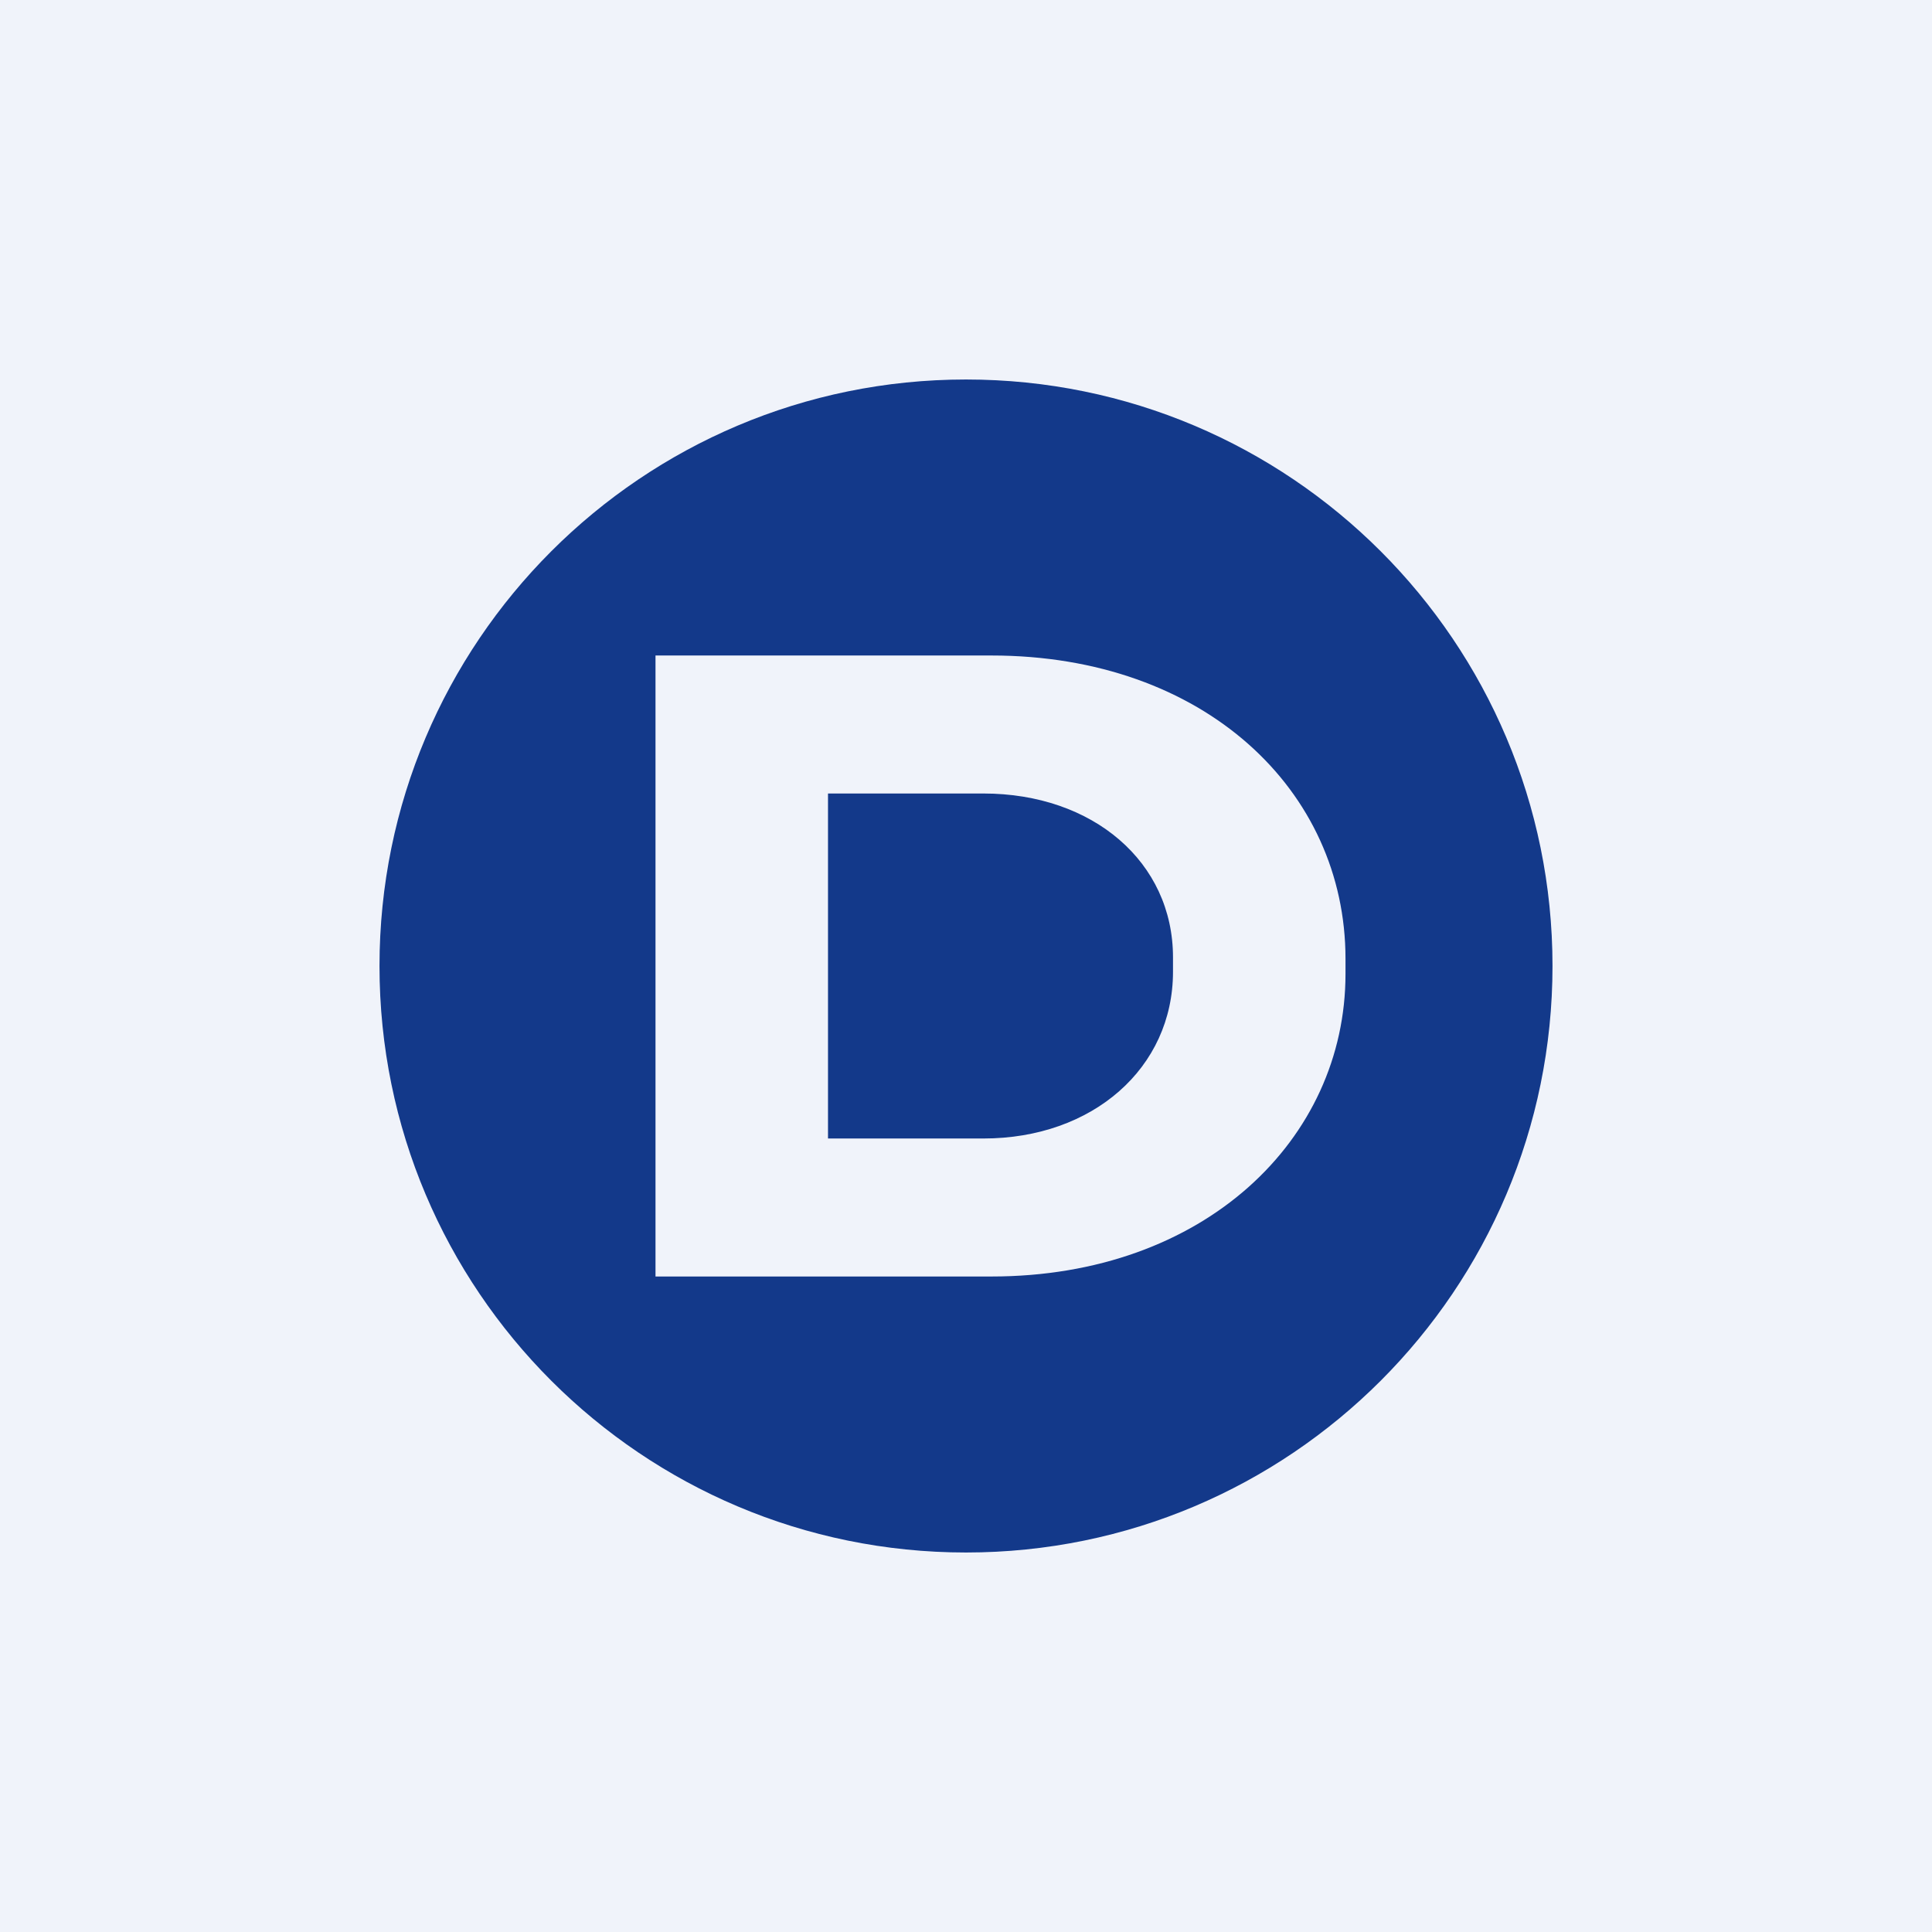
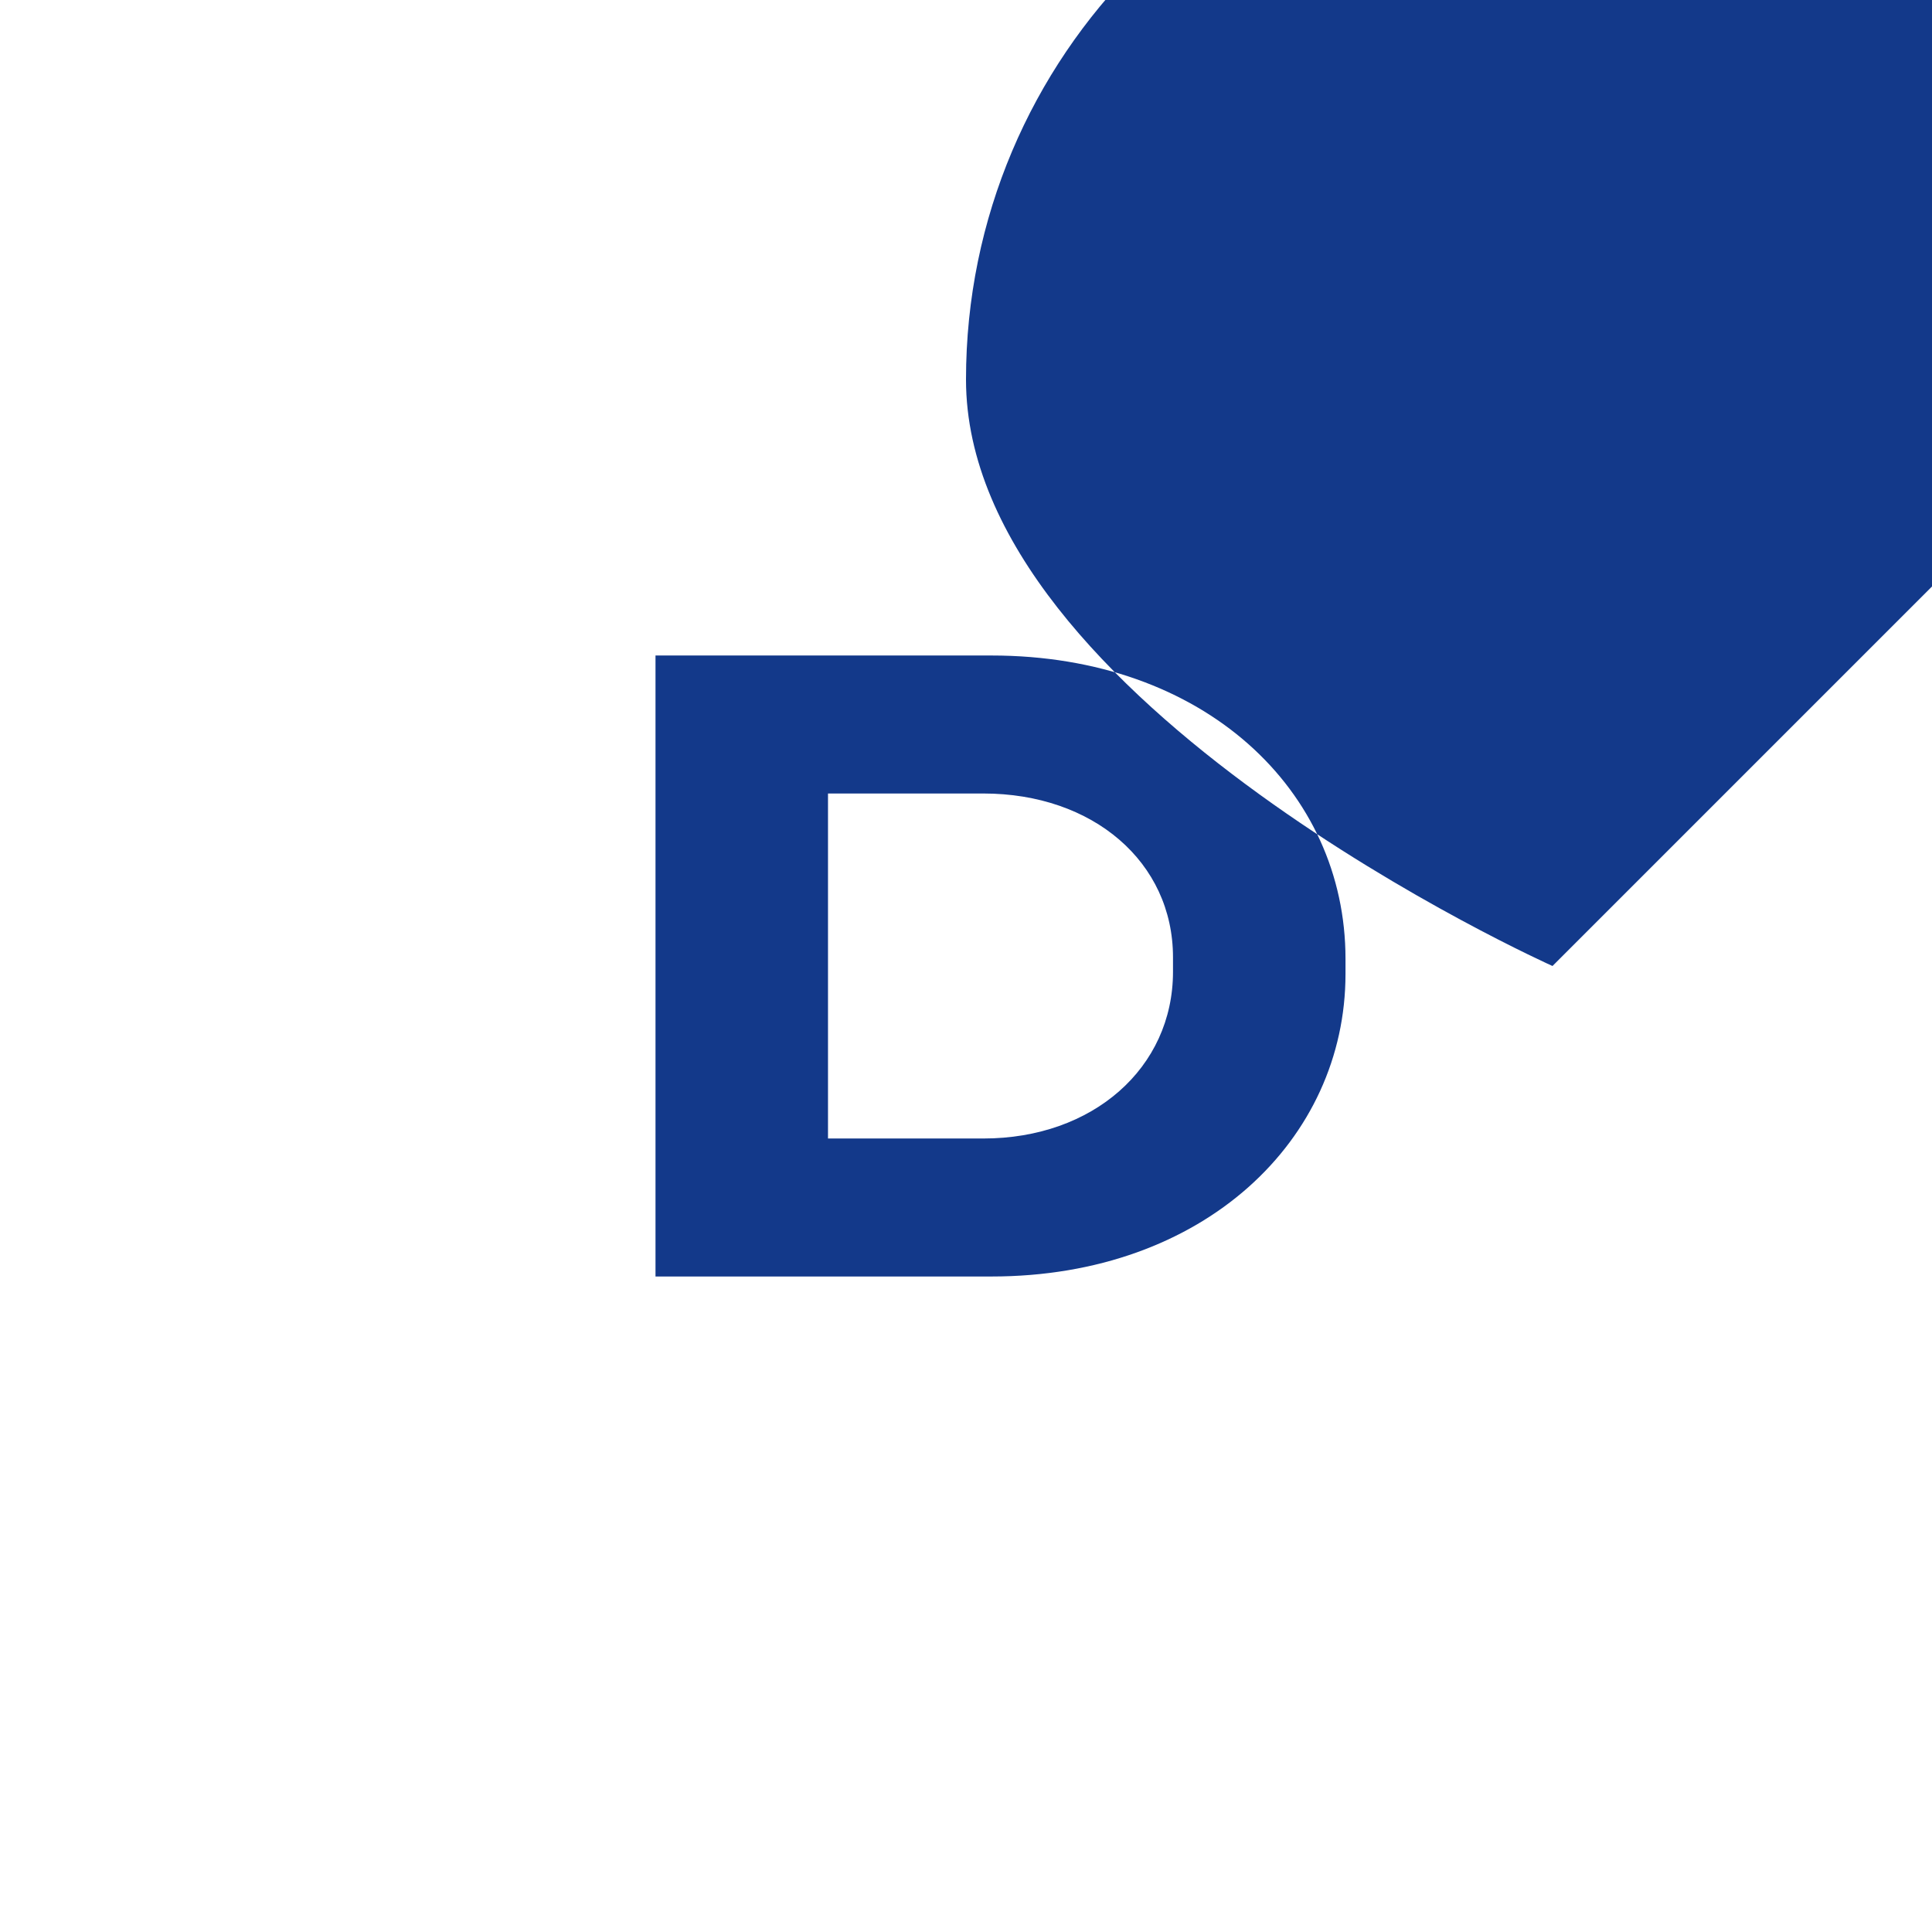
<svg xmlns="http://www.w3.org/2000/svg" width="56" height="56" fill="none">
-   <path fill="#F0F3FA" d="M0 0h56v56H0z" />
-   <path fill-rule="evenodd" clip-rule="evenodd" d="M45 28c0 9.389-7.611 17-17 17s-17-7.611-17-17 7.611-17 17-17 17 7.611 17 17zm-26 9h9.737C34.91 37 39 33.023 39 28.23v-.44C39 22.915 34.911 19 28.737 19H19v18zm9.504-14C31.68 23 34 24.986 34 27.749v.418C34 30.951 31.679 33 28.504 33H24V23h4.504z" fill="#13398A" />
+   <path fill-rule="evenodd" clip-rule="evenodd" d="M45 28s-17-7.611-17-17 7.611-17 17-17 17 7.611 17 17zm-26 9h9.737C34.91 37 39 33.023 39 28.23v-.44C39 22.915 34.911 19 28.737 19H19v18zm9.504-14C31.68 23 34 24.986 34 27.749v.418C34 30.951 31.679 33 28.504 33H24V23h4.504z" fill="#13398A" />
</svg>